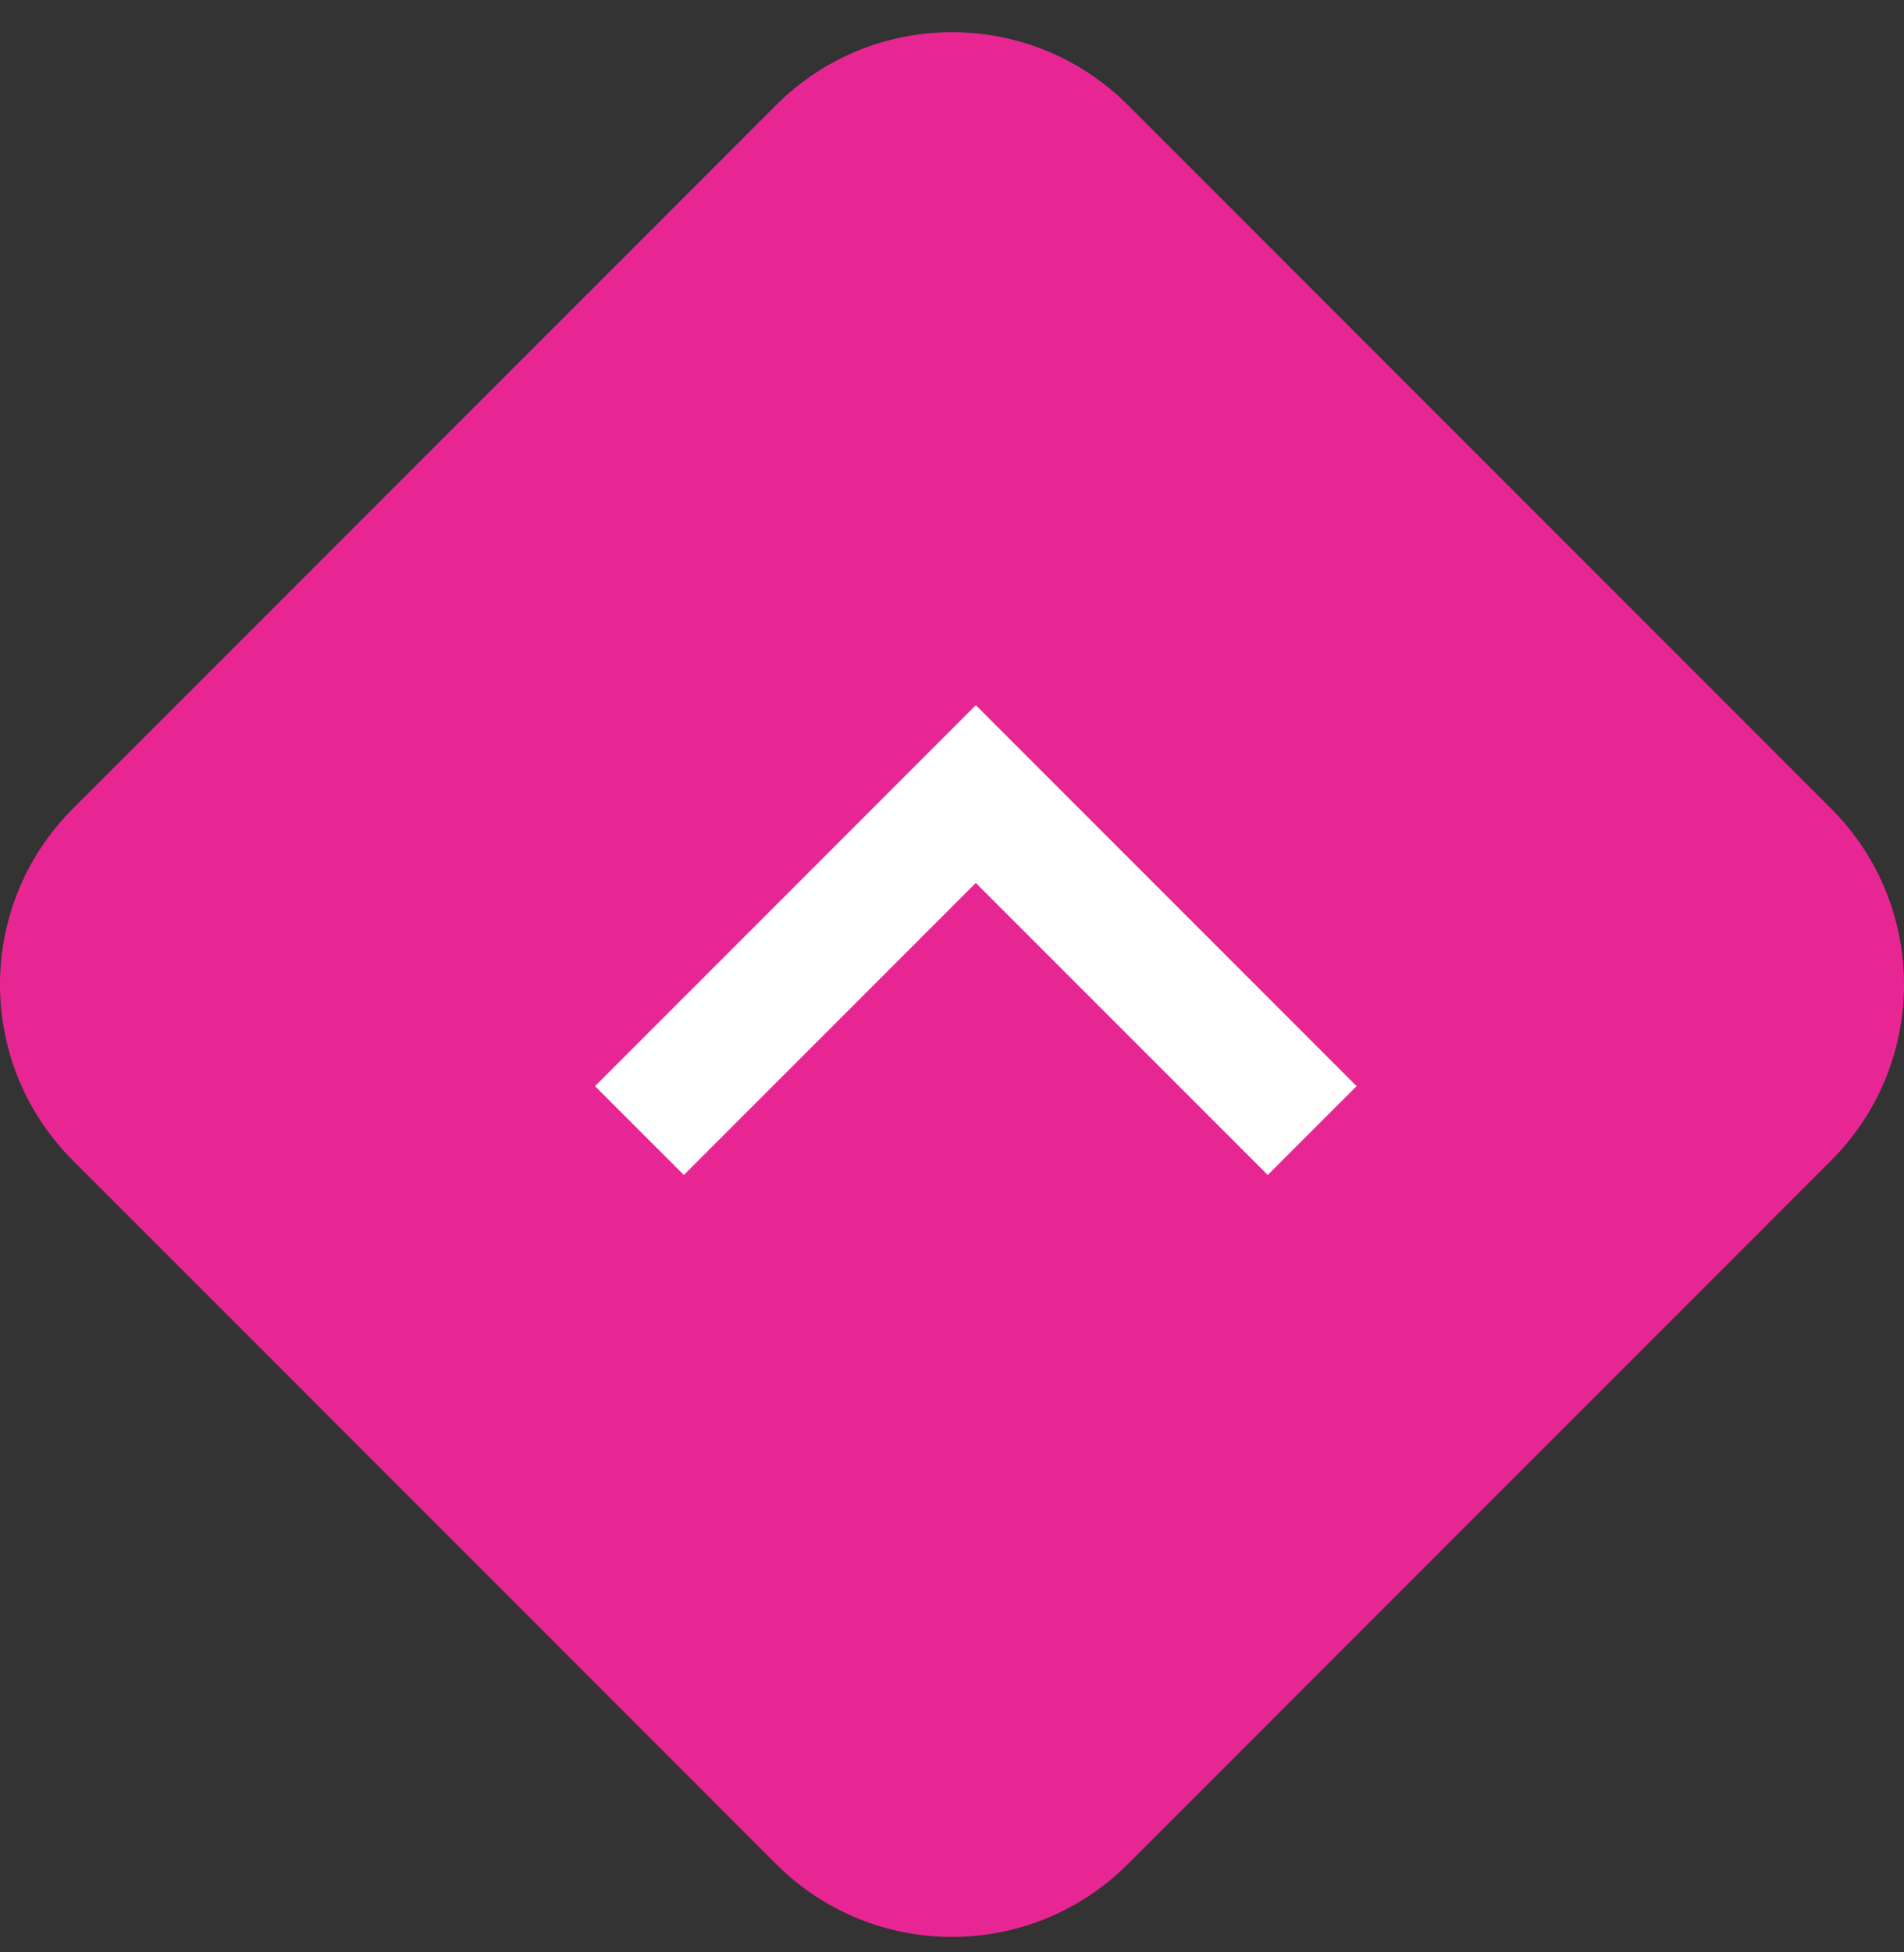
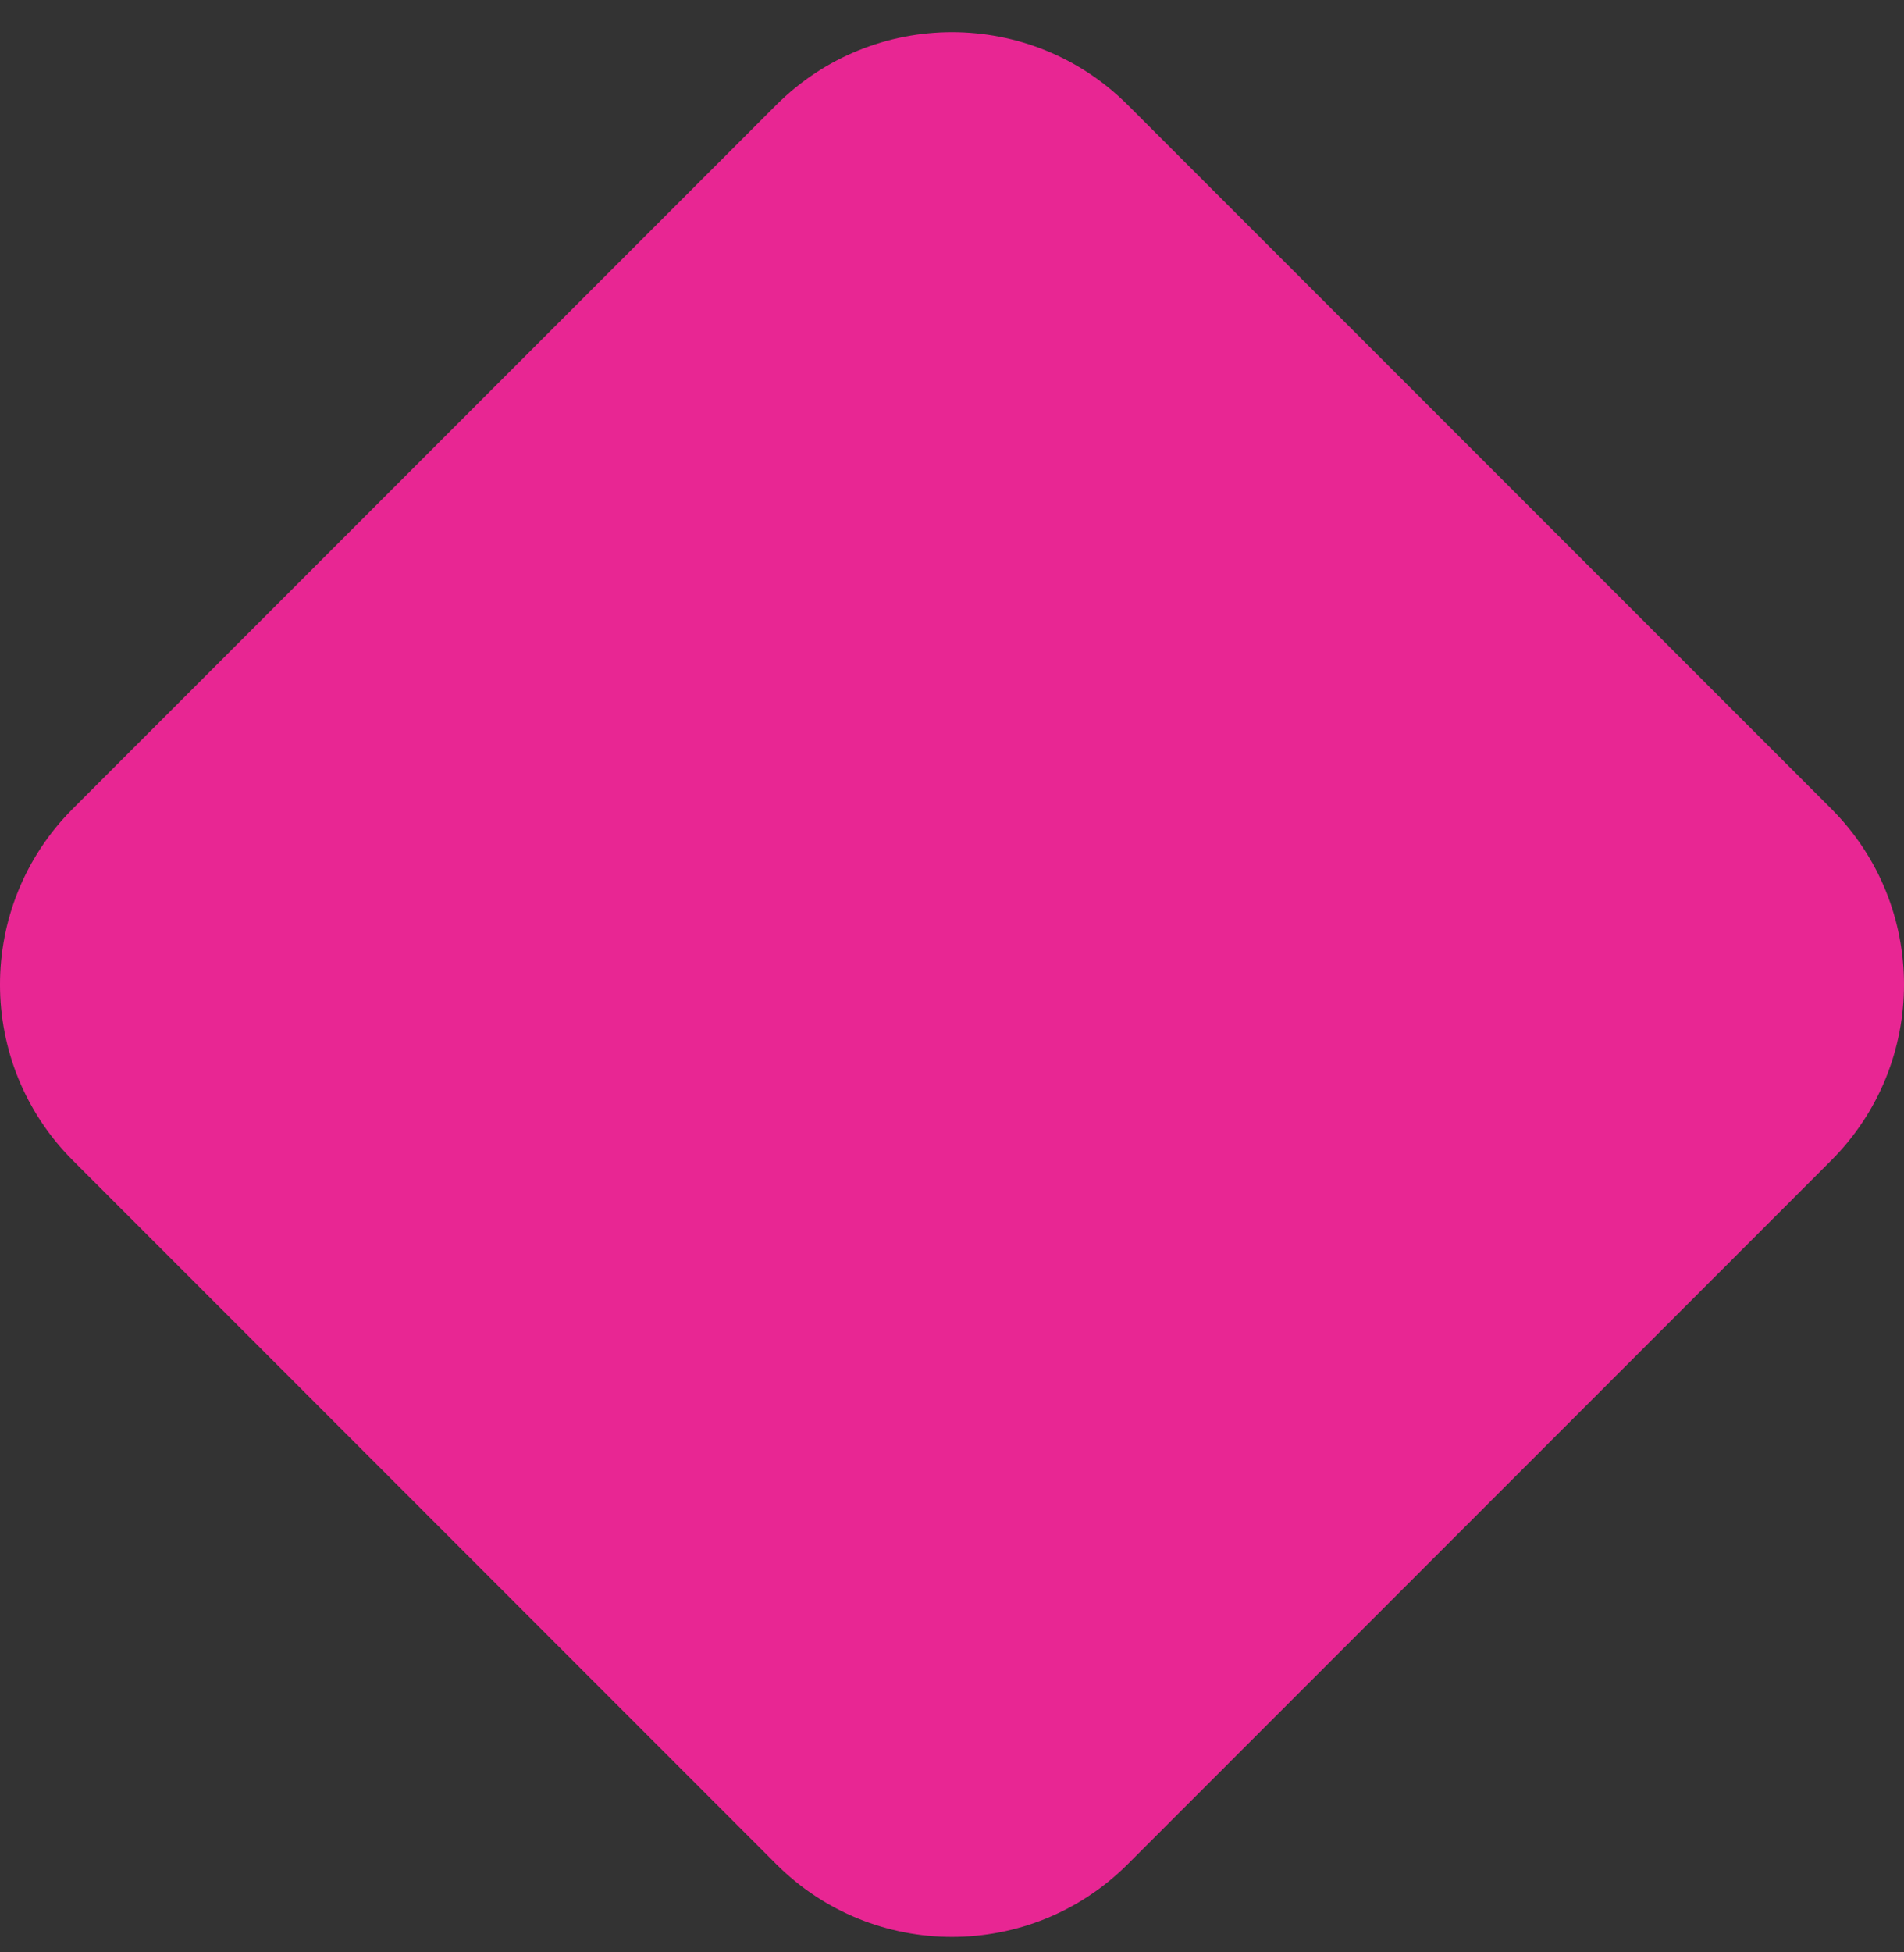
<svg xmlns="http://www.w3.org/2000/svg" width="40" height="41" viewBox="0 0 40 41" fill="none">
  <rect x="0" y="0" width="40" height="41" fill="#333333" stroke="none" />
  <path d="M1.531 24.37L16.306 39.146C18.346 41.185 21.654 41.185 23.694 39.146L38.47 24.37C40.51 22.329 40.51 19.022 38.47 16.982L23.694 2.206C21.655 0.166 18.346 0.166 16.306 2.206L1.531 16.982C-0.511 19.022 -0.51 22.33 1.531 24.37Z" fill="#E82693" />
-   <path d="M28.5 22.809L26.633 24.675L20.5 18.542L14.367 24.675L12.5 22.809L20.5 14.809L28.5 22.809Z" fill="white" />
</svg>